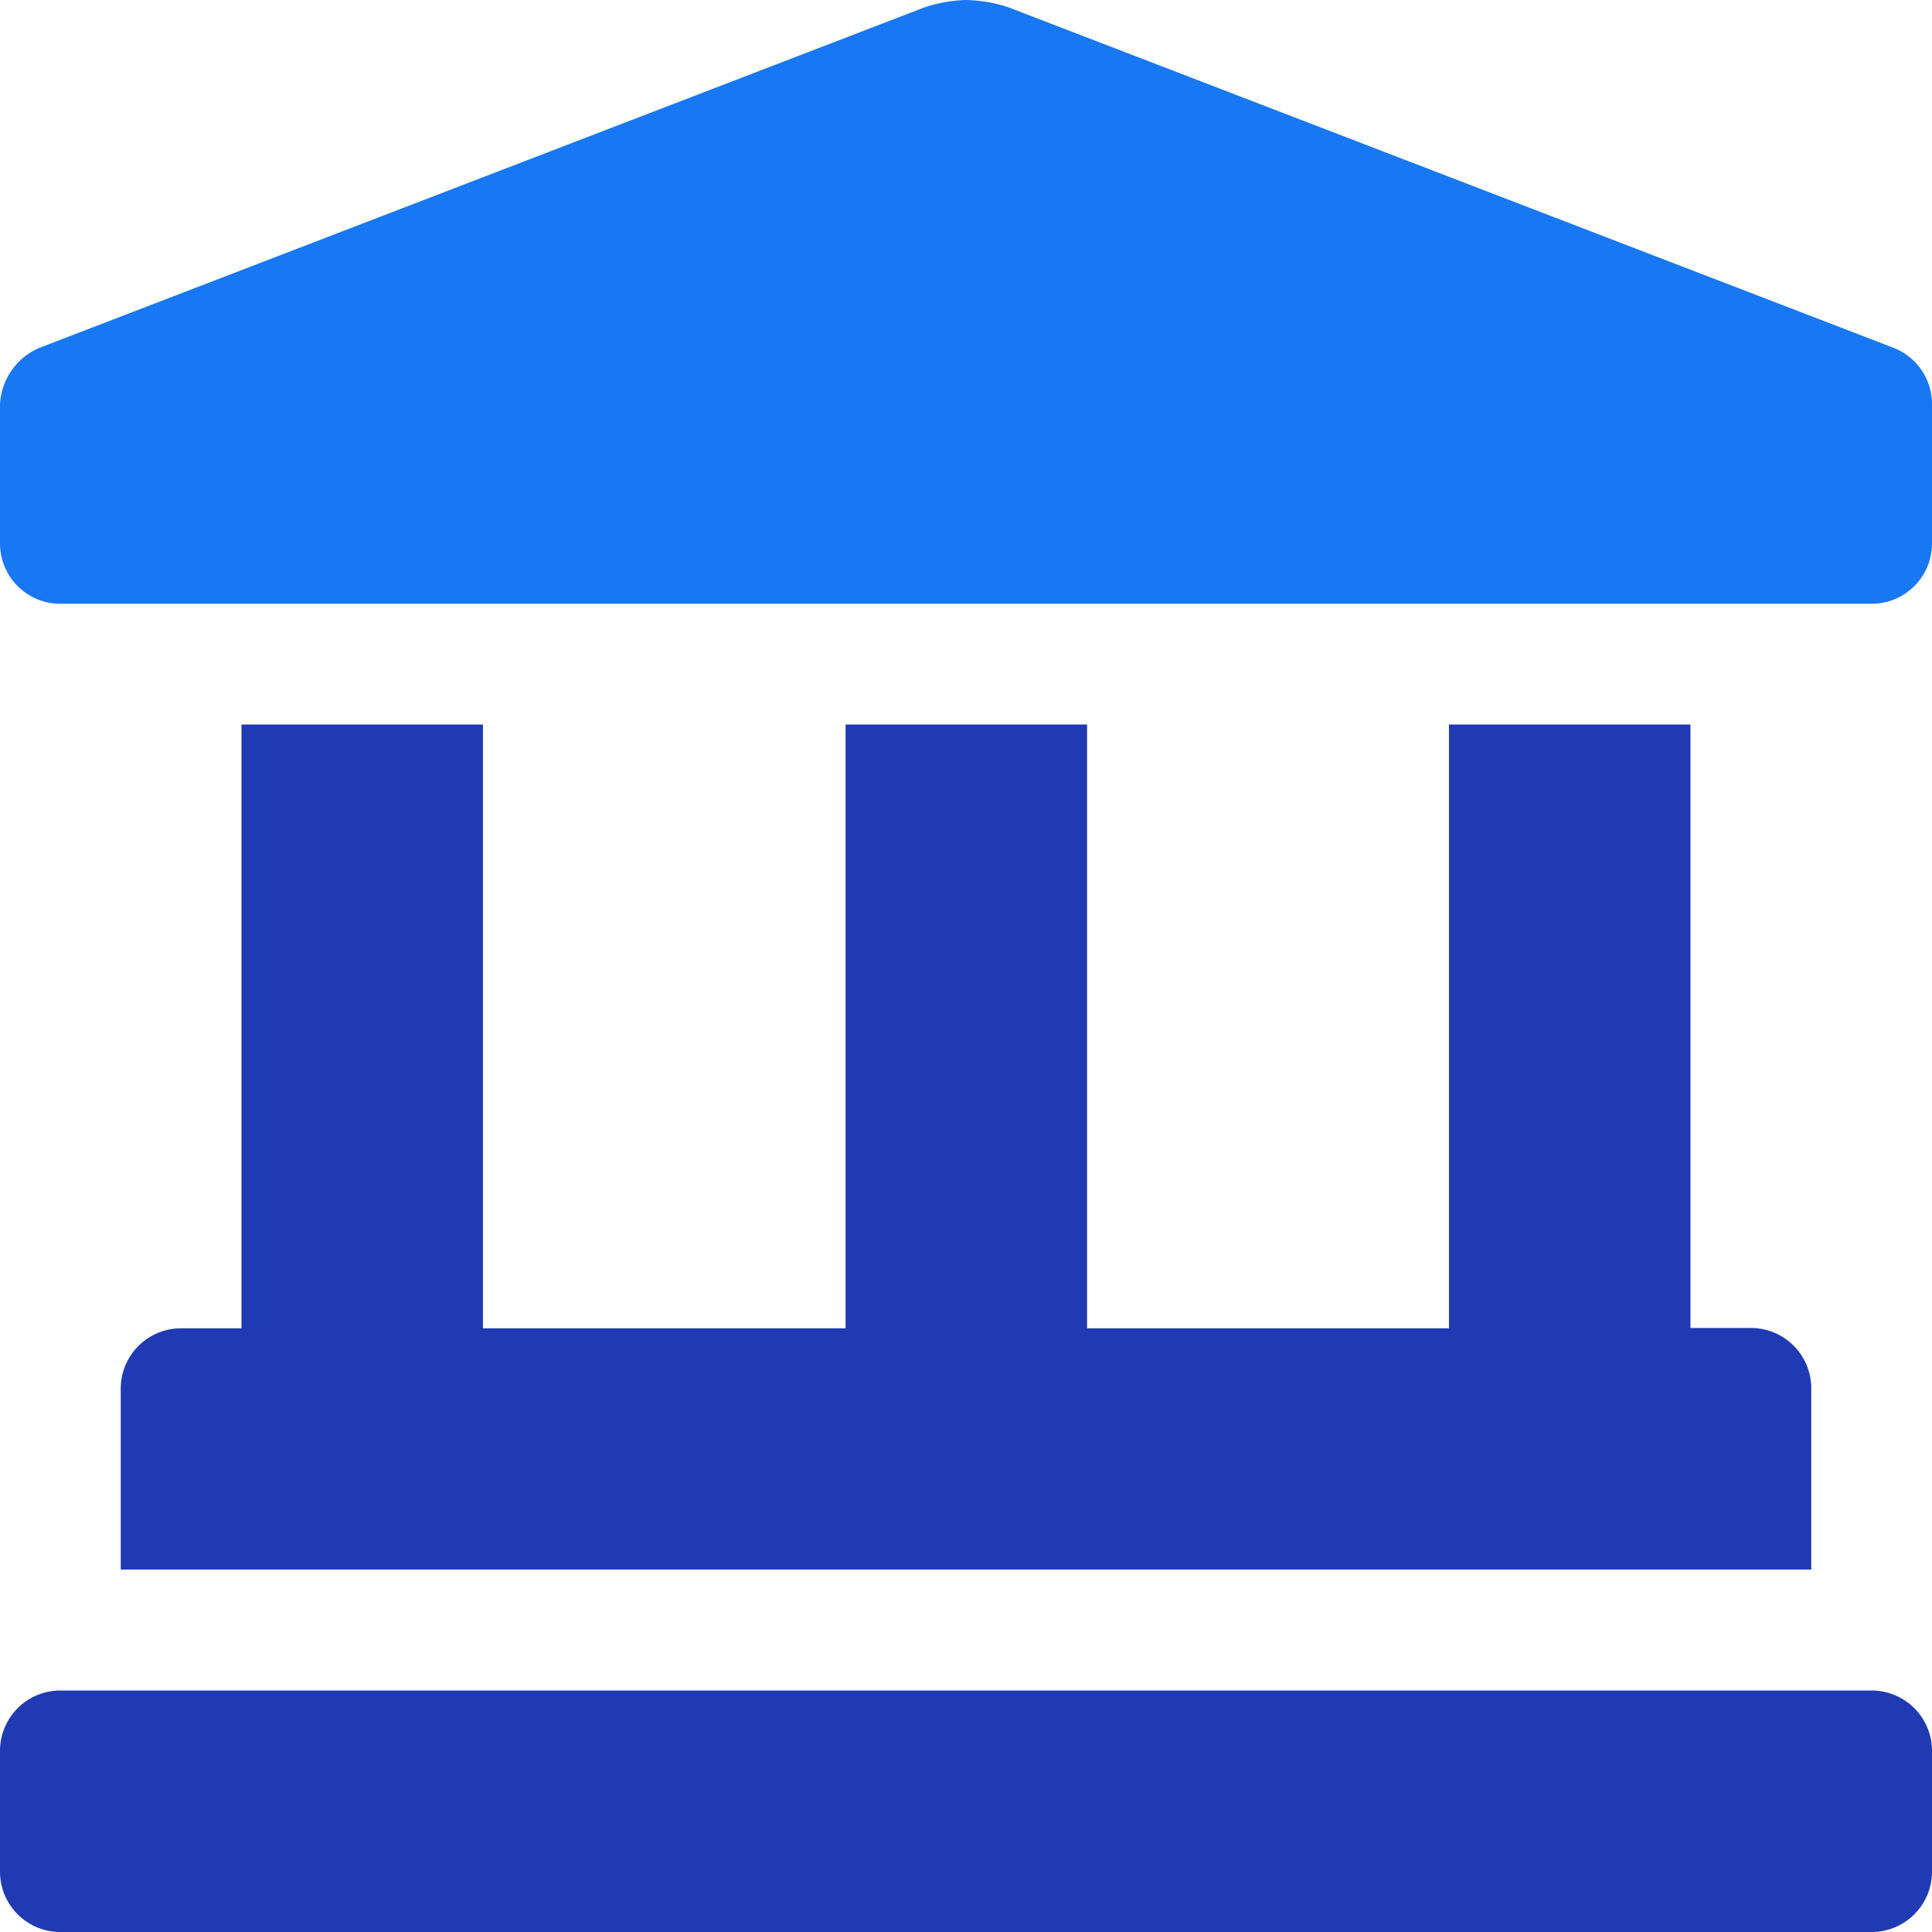
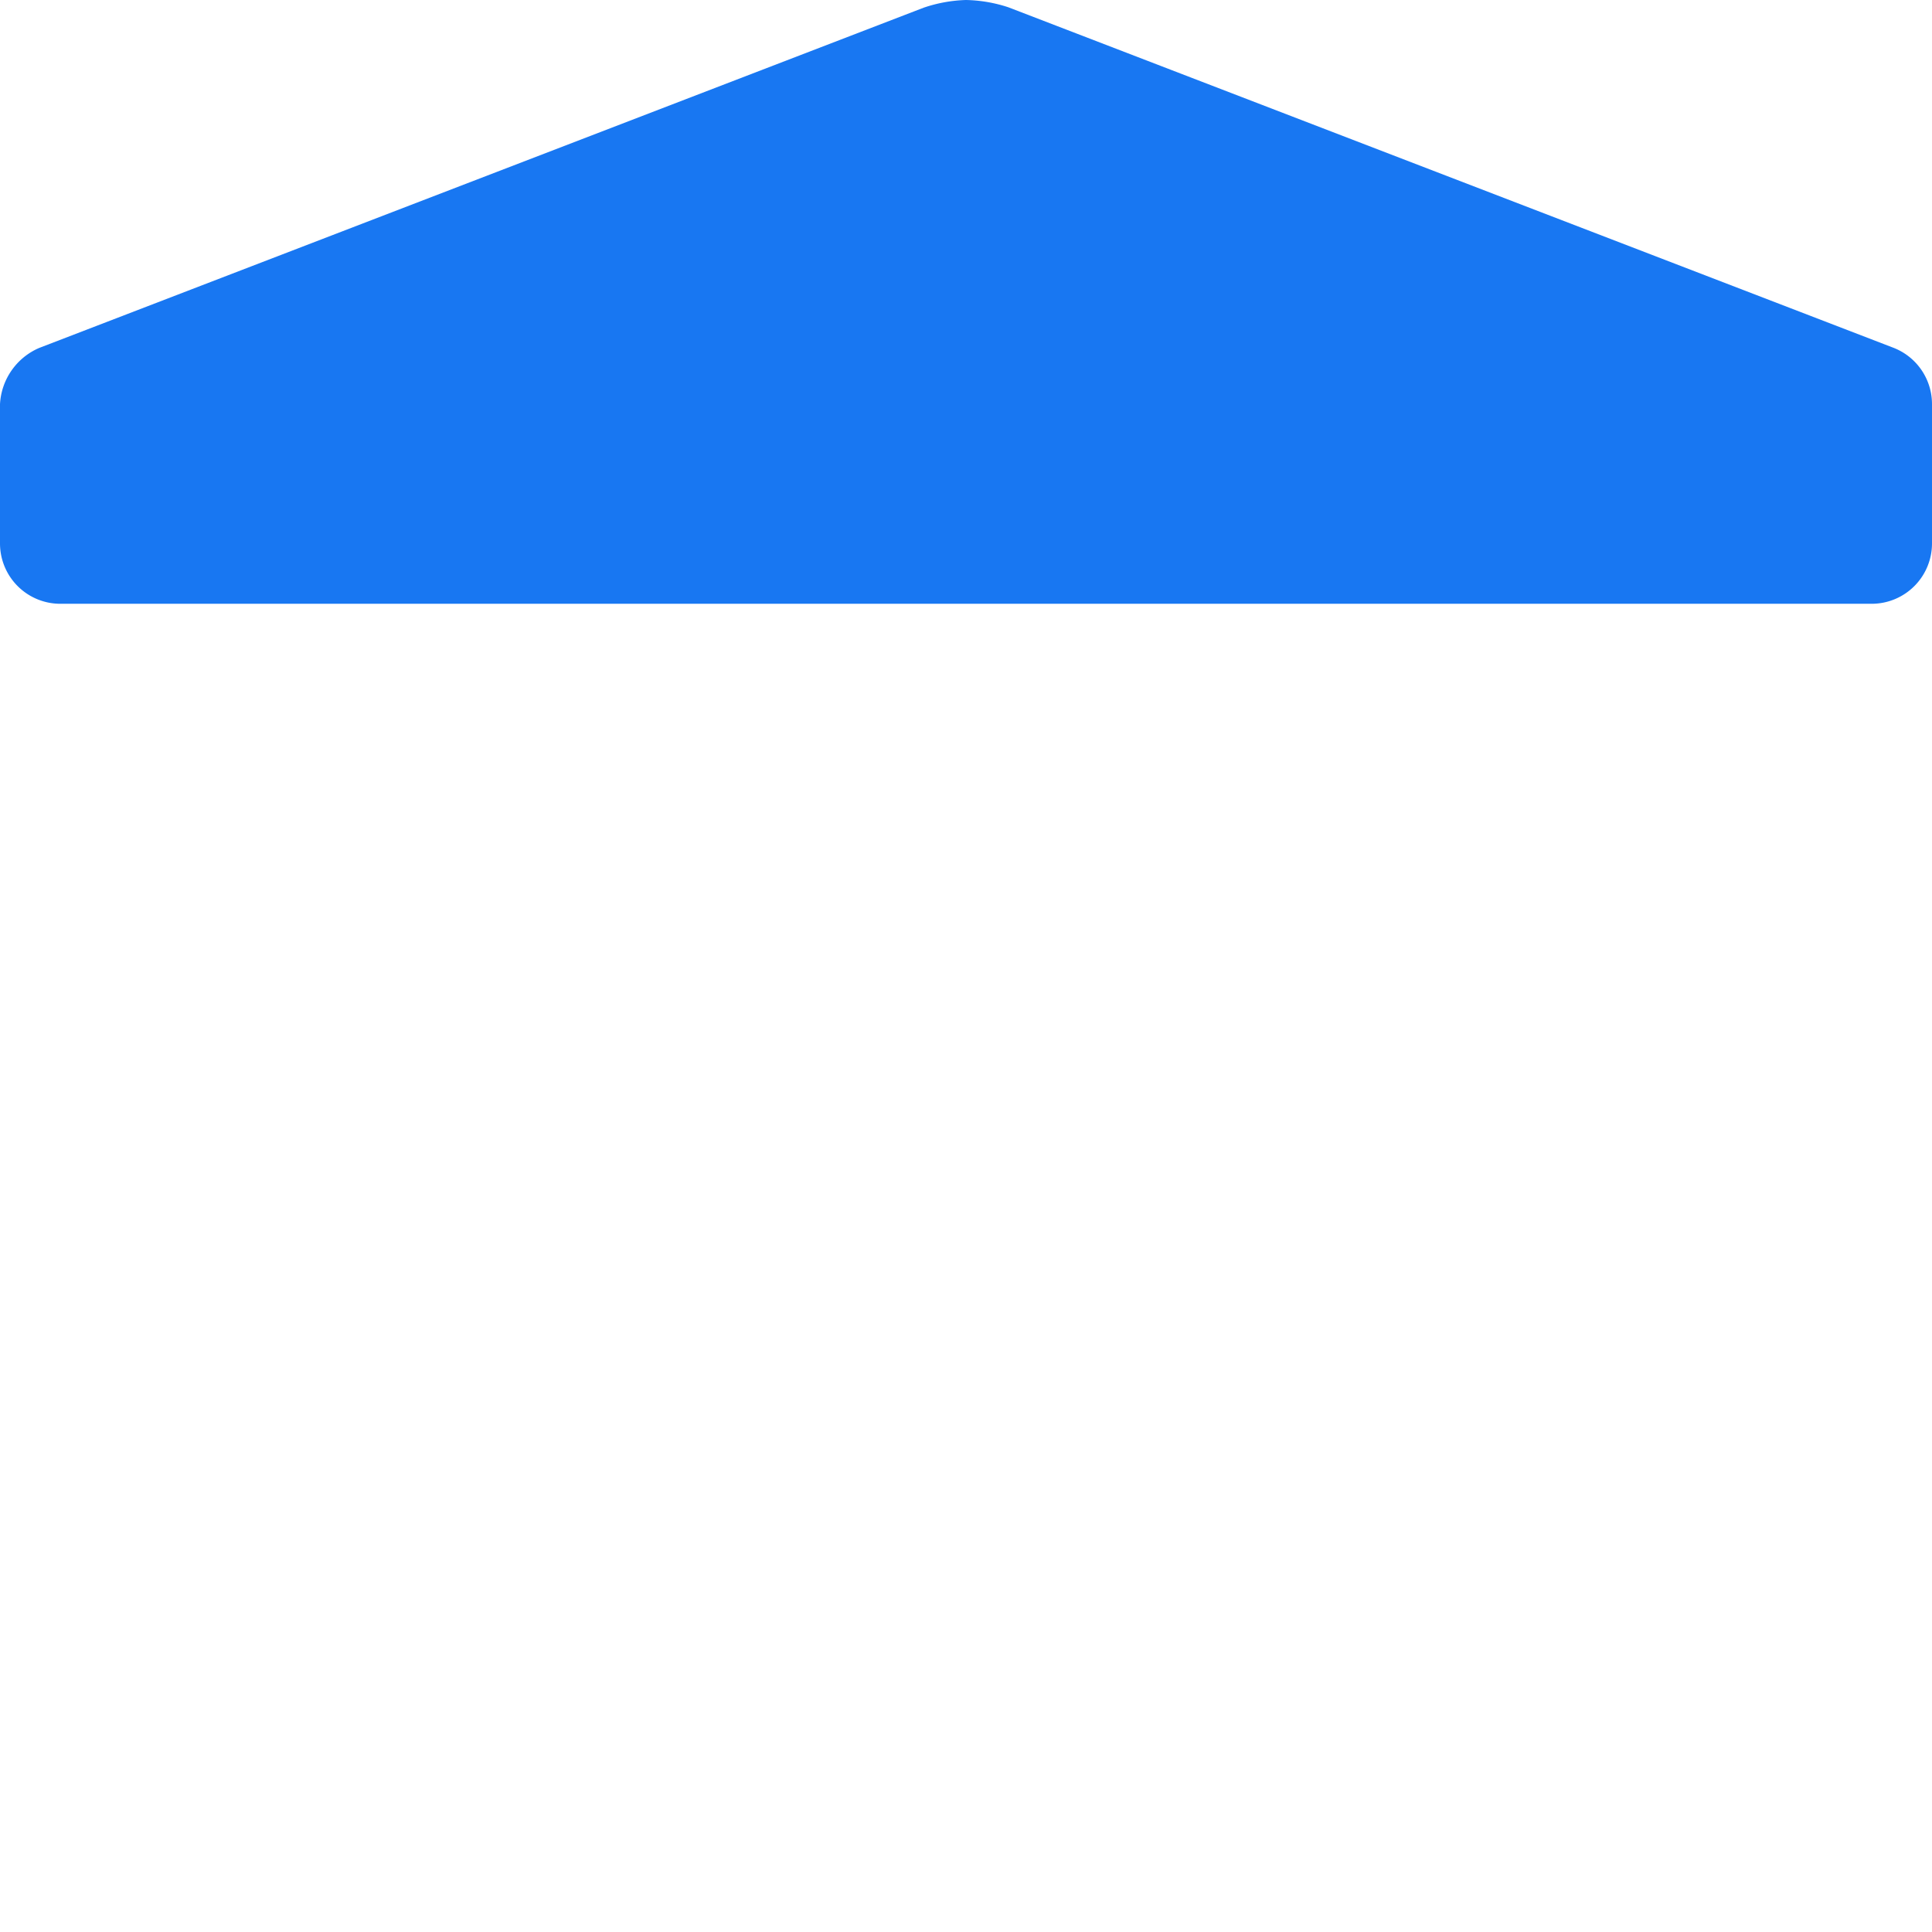
<svg xmlns="http://www.w3.org/2000/svg" width="23.282" height="23.282" viewBox="0 0 23.282 23.282">
  <g id="finance" transform="translate(-757 -1459)">
-     <path id="Path_108588" data-name="Path 108588" d="M-29.09-16v7.276h-.728A.727.727,0,0,0-30.545-8v2.183h20.372V-8a.727.727,0,0,0-.728-.728h-.728V-16h-2.91v7.276H-18.9V-16h-2.91v7.276H-26.18V-16ZM-9.446-4.359H-31.272A.727.727,0,0,0-32-3.632v1.455a.727.727,0,0,0,.728.728H-9.446a.727.727,0,0,0,.728-.728V-3.632A.727.727,0,0,0-9.446-4.359Z" transform="translate(789 1483.731)" fill="#203ab3" />
    <path id="Path_108587" data-name="Path 108587" d="M-9.19-23.812l-10.658-4.1A1.737,1.737,0,0,0-20.359-28a1.737,1.737,0,0,0-.511.093l-10.658,4.1A.782.782,0,0,0-32-23.13v1.678a.727.727,0,0,0,.728.728H-9.446a.727.727,0,0,0,.728-.728V-23.13A.728.728,0,0,0-9.19-23.812Z" transform="translate(789 1487)" fill="#1877f2" />
  </g>
</svg>